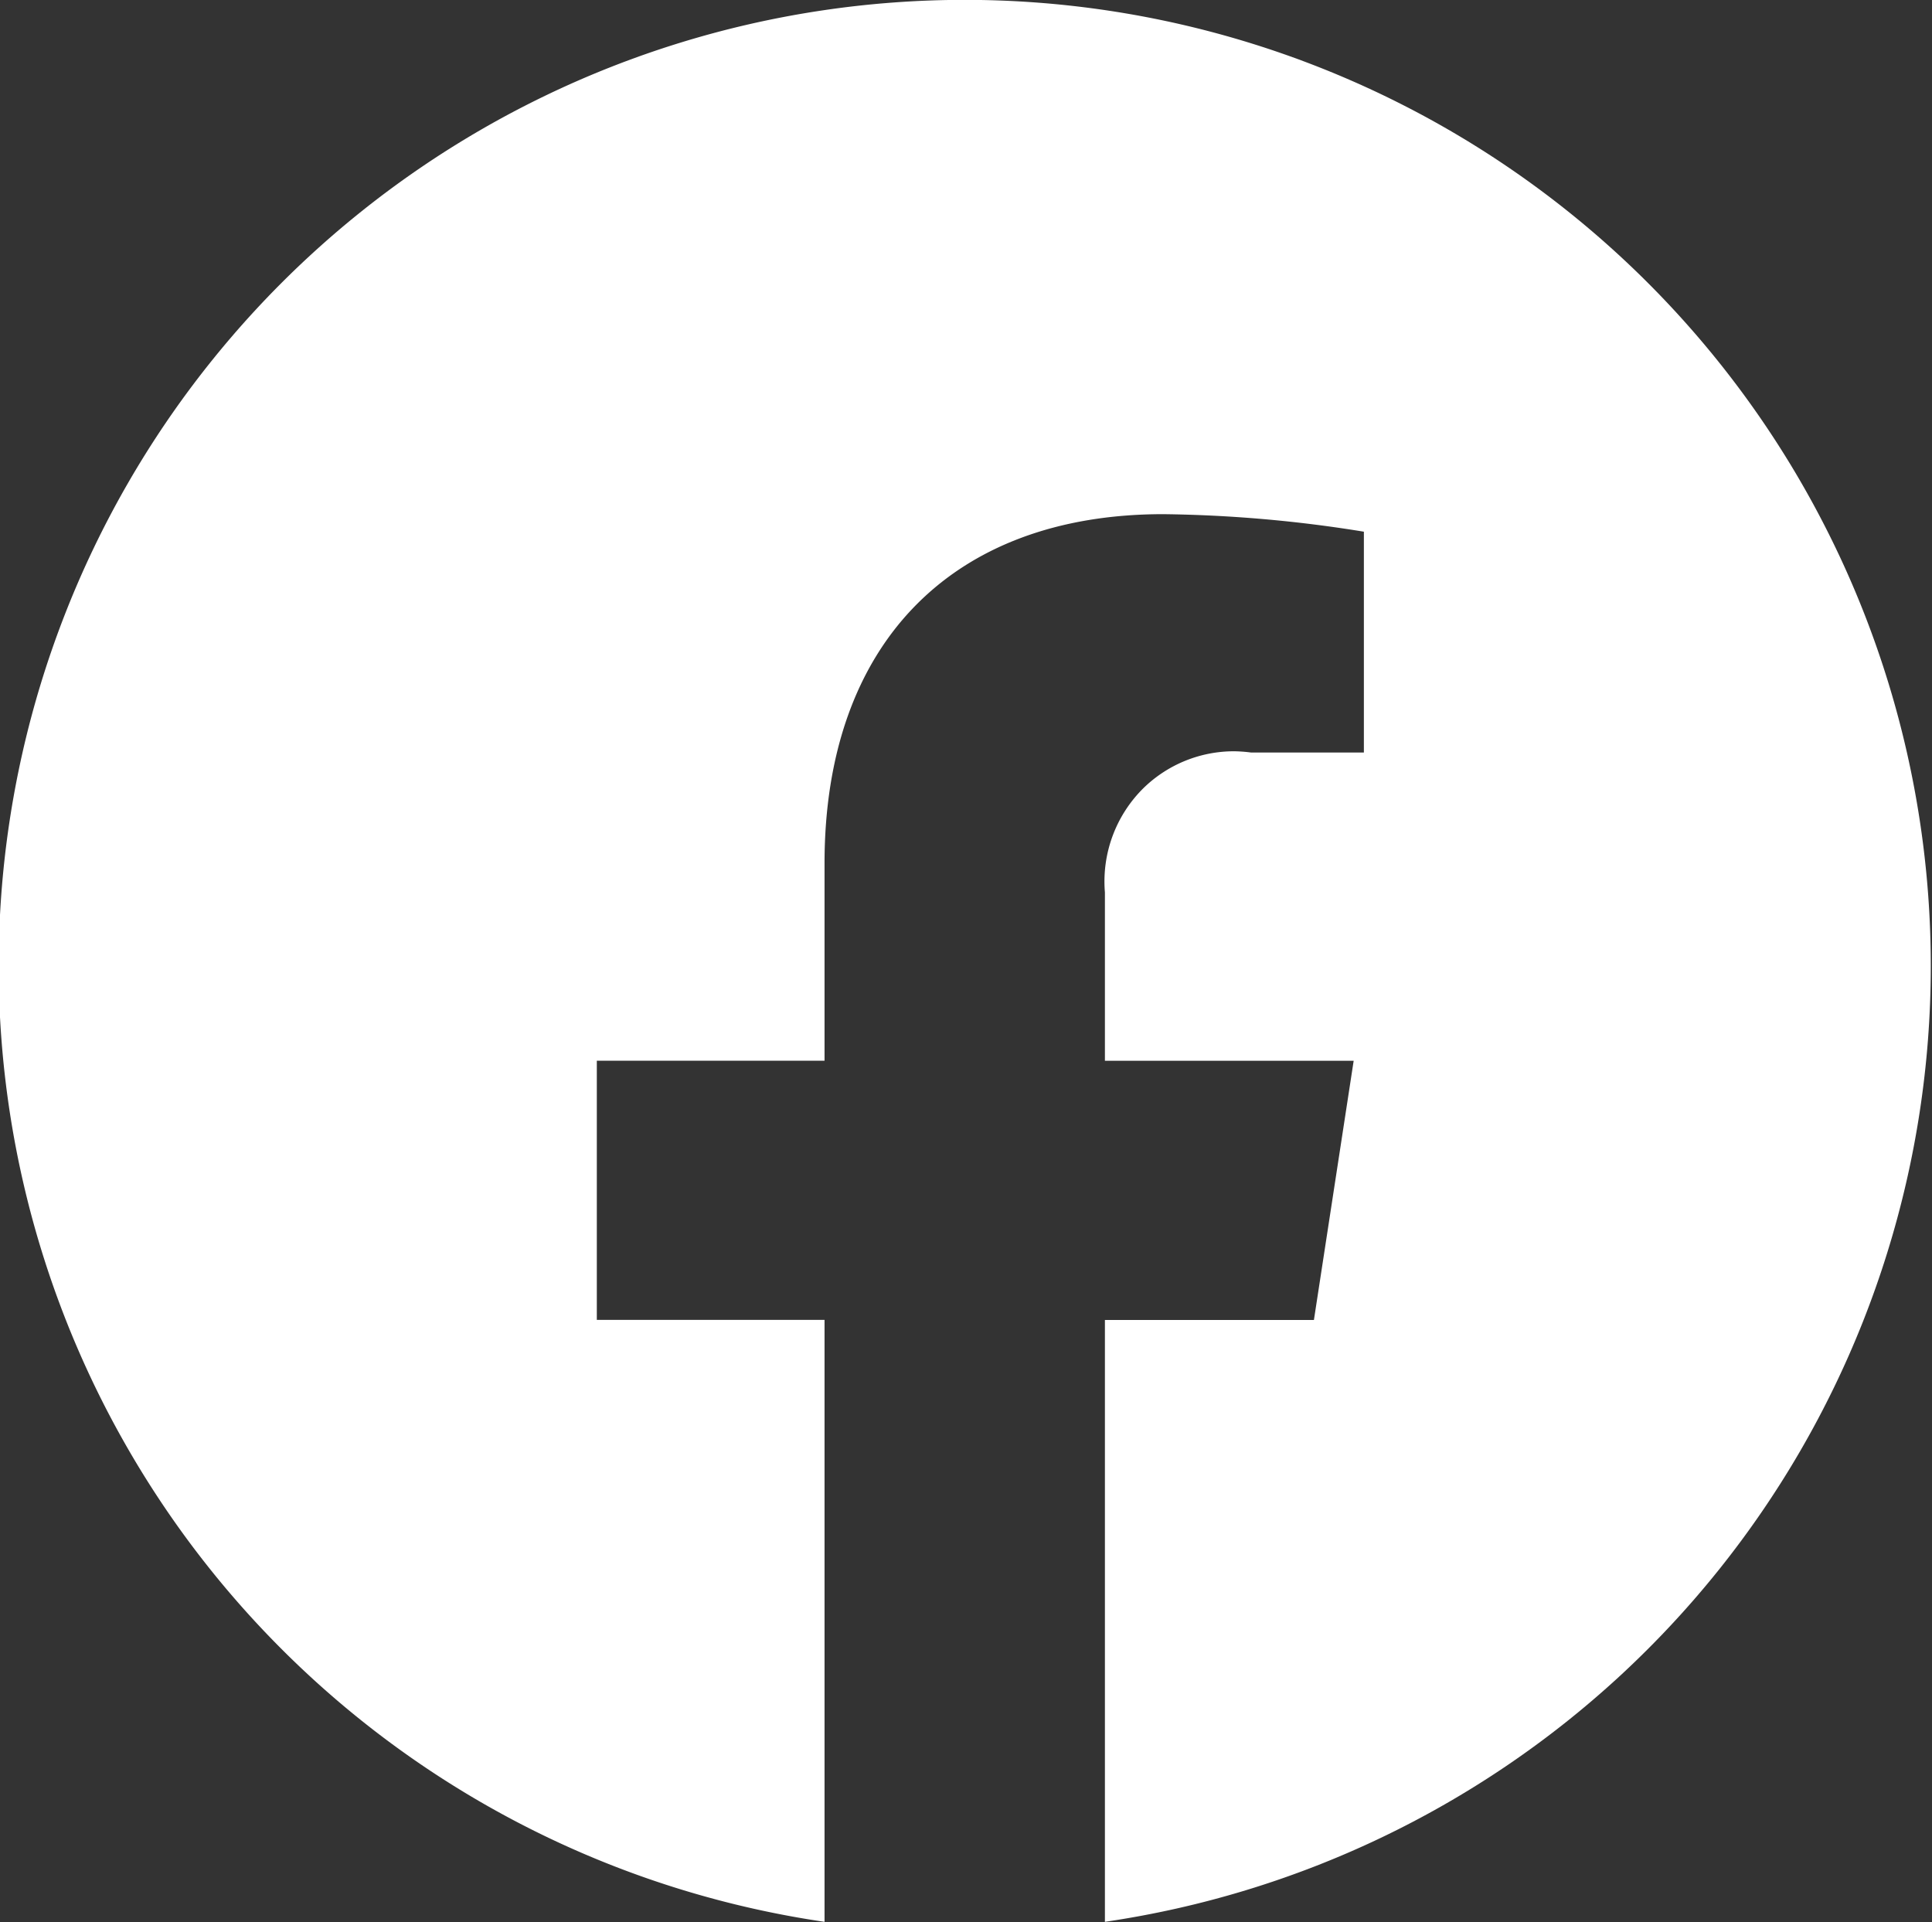
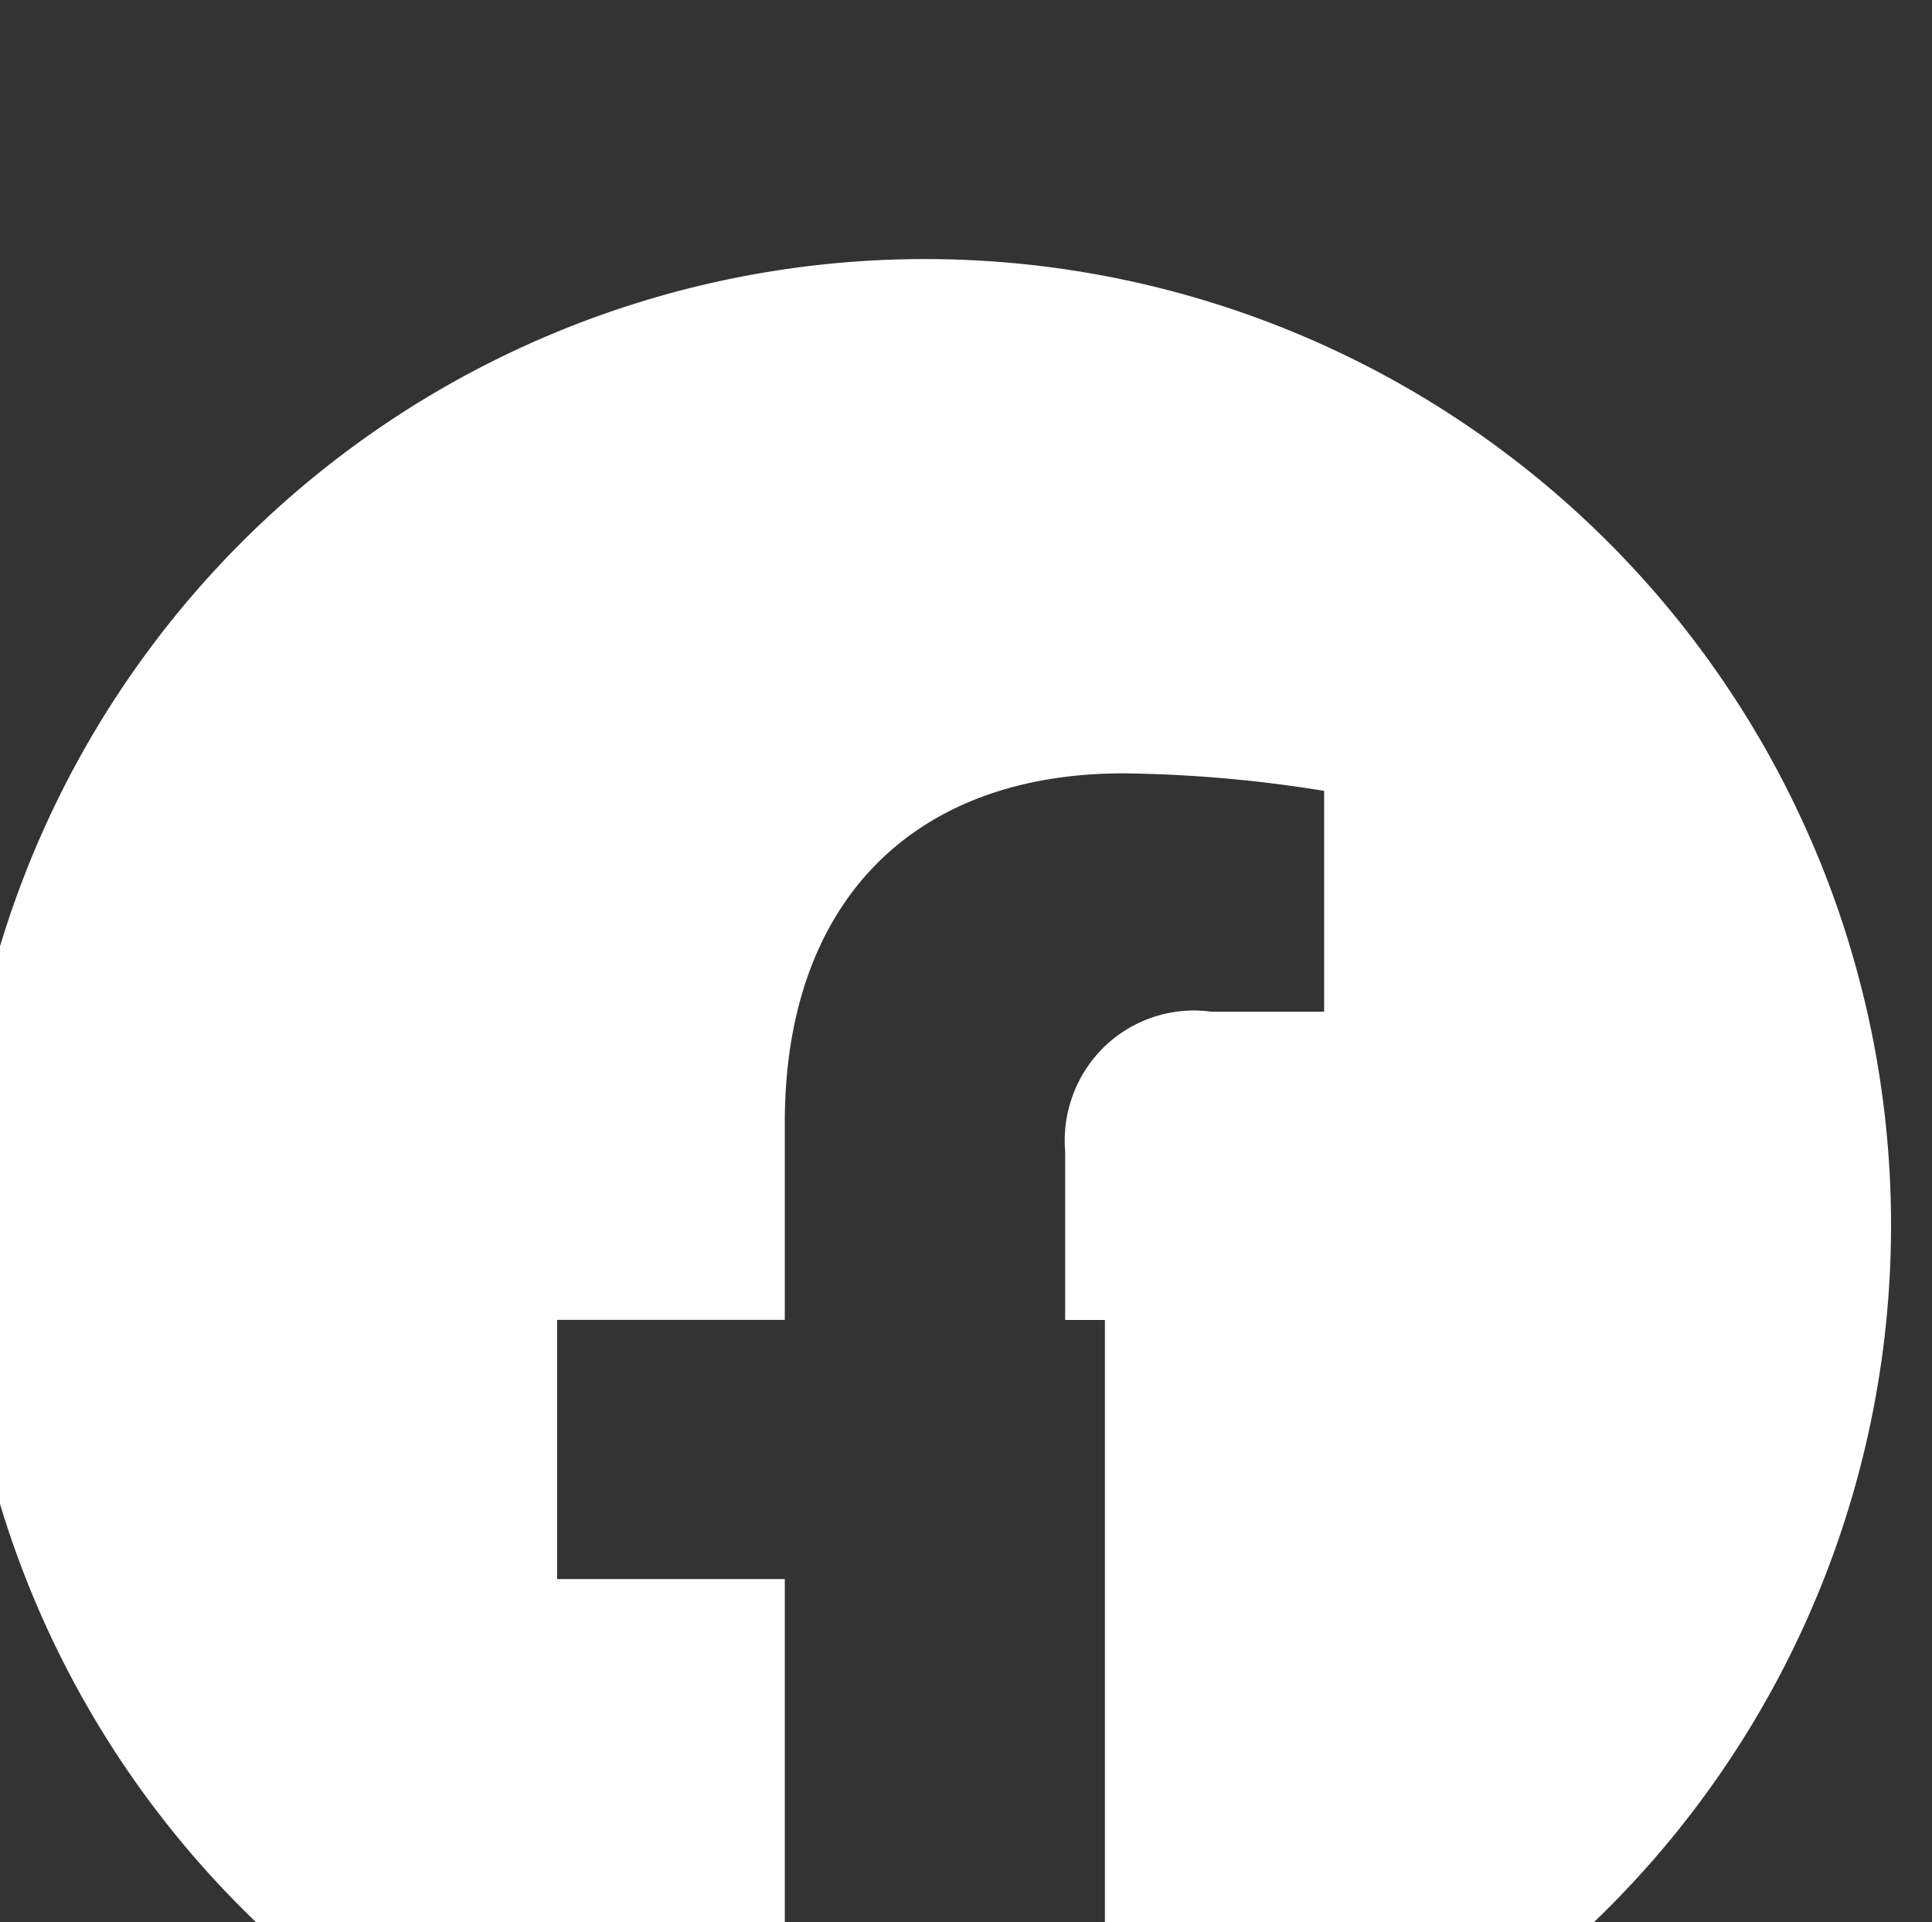
<svg xmlns="http://www.w3.org/2000/svg" width="27.998" height="27.855" viewBox="0 0 27.998 27.855">
  <rect x="0" y="0" width="27.998" height="27.855" fill="#333333" stroke="none" />
  <g transform="translate(-1229.002 -945.002)">
-     <path d="M17265.014,22950.857v-8.727h3.029l.576-3.756h-3.605v-2.441a1.9,1.9,0,0,1,.57-1.521,1.878,1.878,0,0,1,1.3-.523,2.118,2.118,0,0,1,.248.018h1.635v-3.2a19.361,19.361,0,0,0-2.908-.254c-3.074,0-4.908,1.891-4.908,5.059v2.861h-3.3v3.756h3.3v8.723a14,14,0,1,1,4.063,0Z" transform="translate(-16020 -21978)" fill="#fff" />
+     <path d="M17265.014,22950.857v-8.727h3.029h-3.605v-2.441a1.9,1.9,0,0,1,.57-1.521,1.878,1.878,0,0,1,1.3-.523,2.118,2.118,0,0,1,.248.018h1.635v-3.2a19.361,19.361,0,0,0-2.908-.254c-3.074,0-4.908,1.891-4.908,5.059v2.861h-3.3v3.756h3.3v8.723a14,14,0,1,1,4.063,0Z" transform="translate(-16020 -21978)" fill="#fff" />
  </g>
</svg>